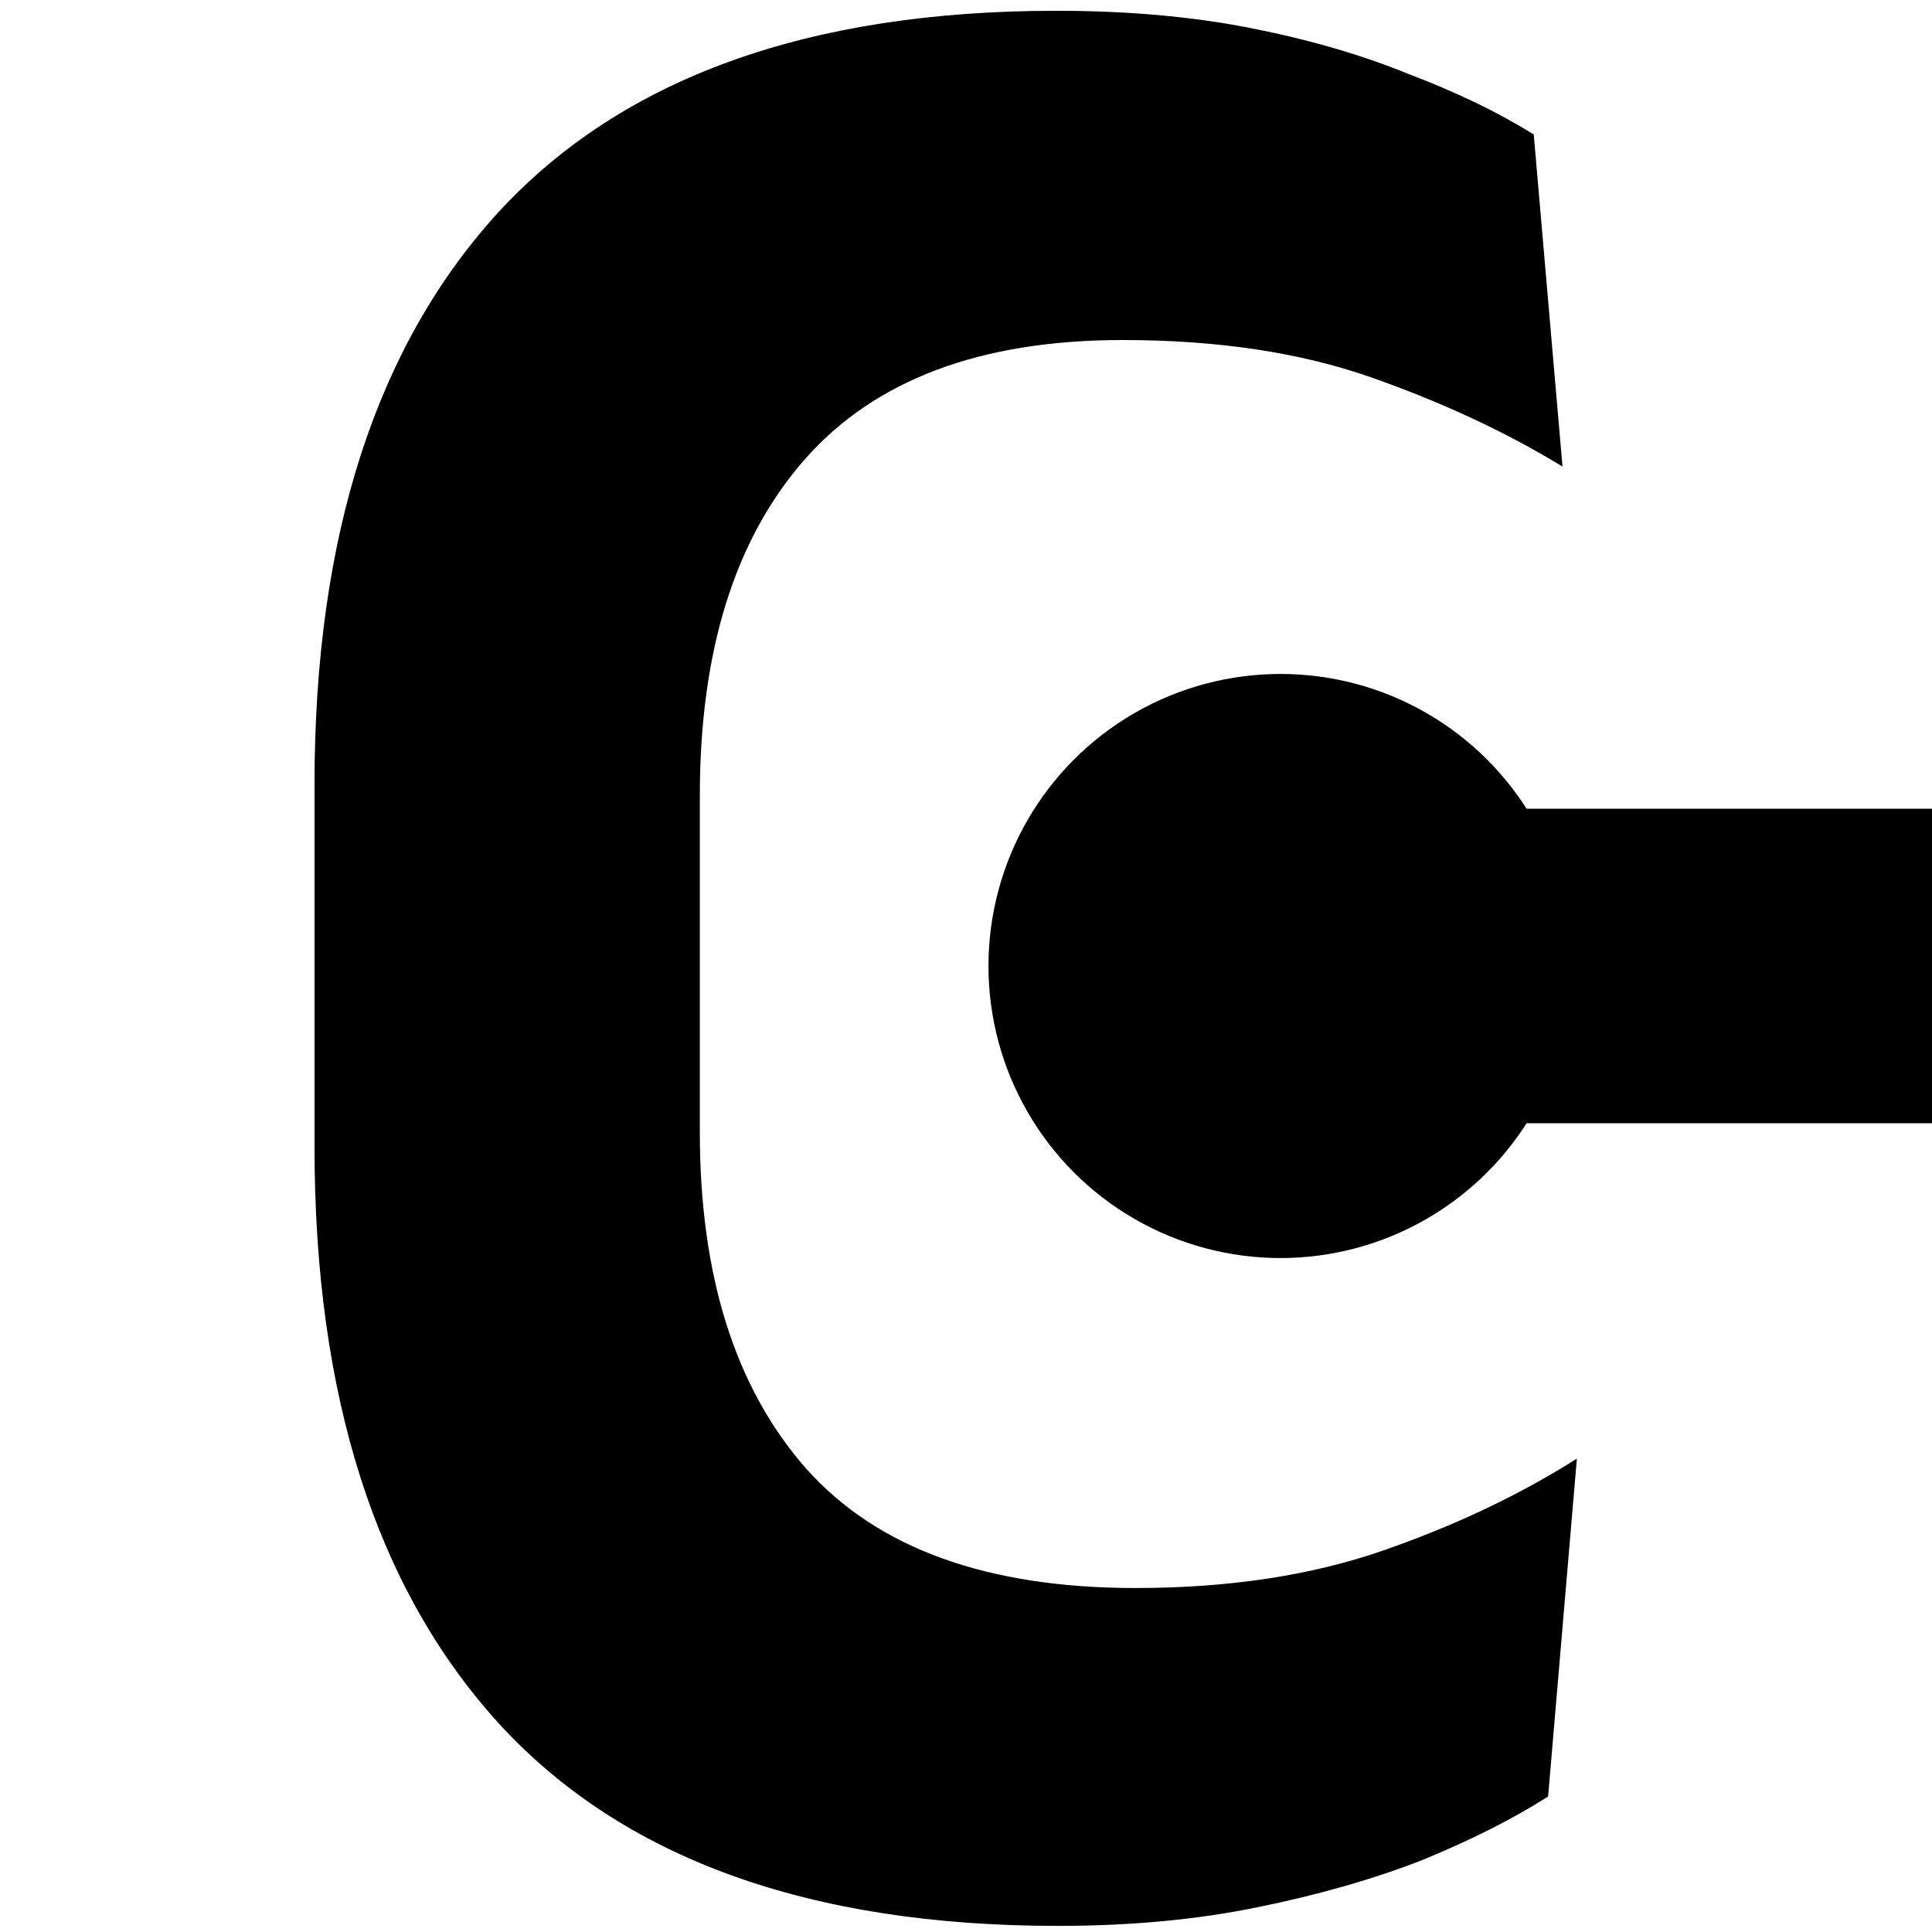
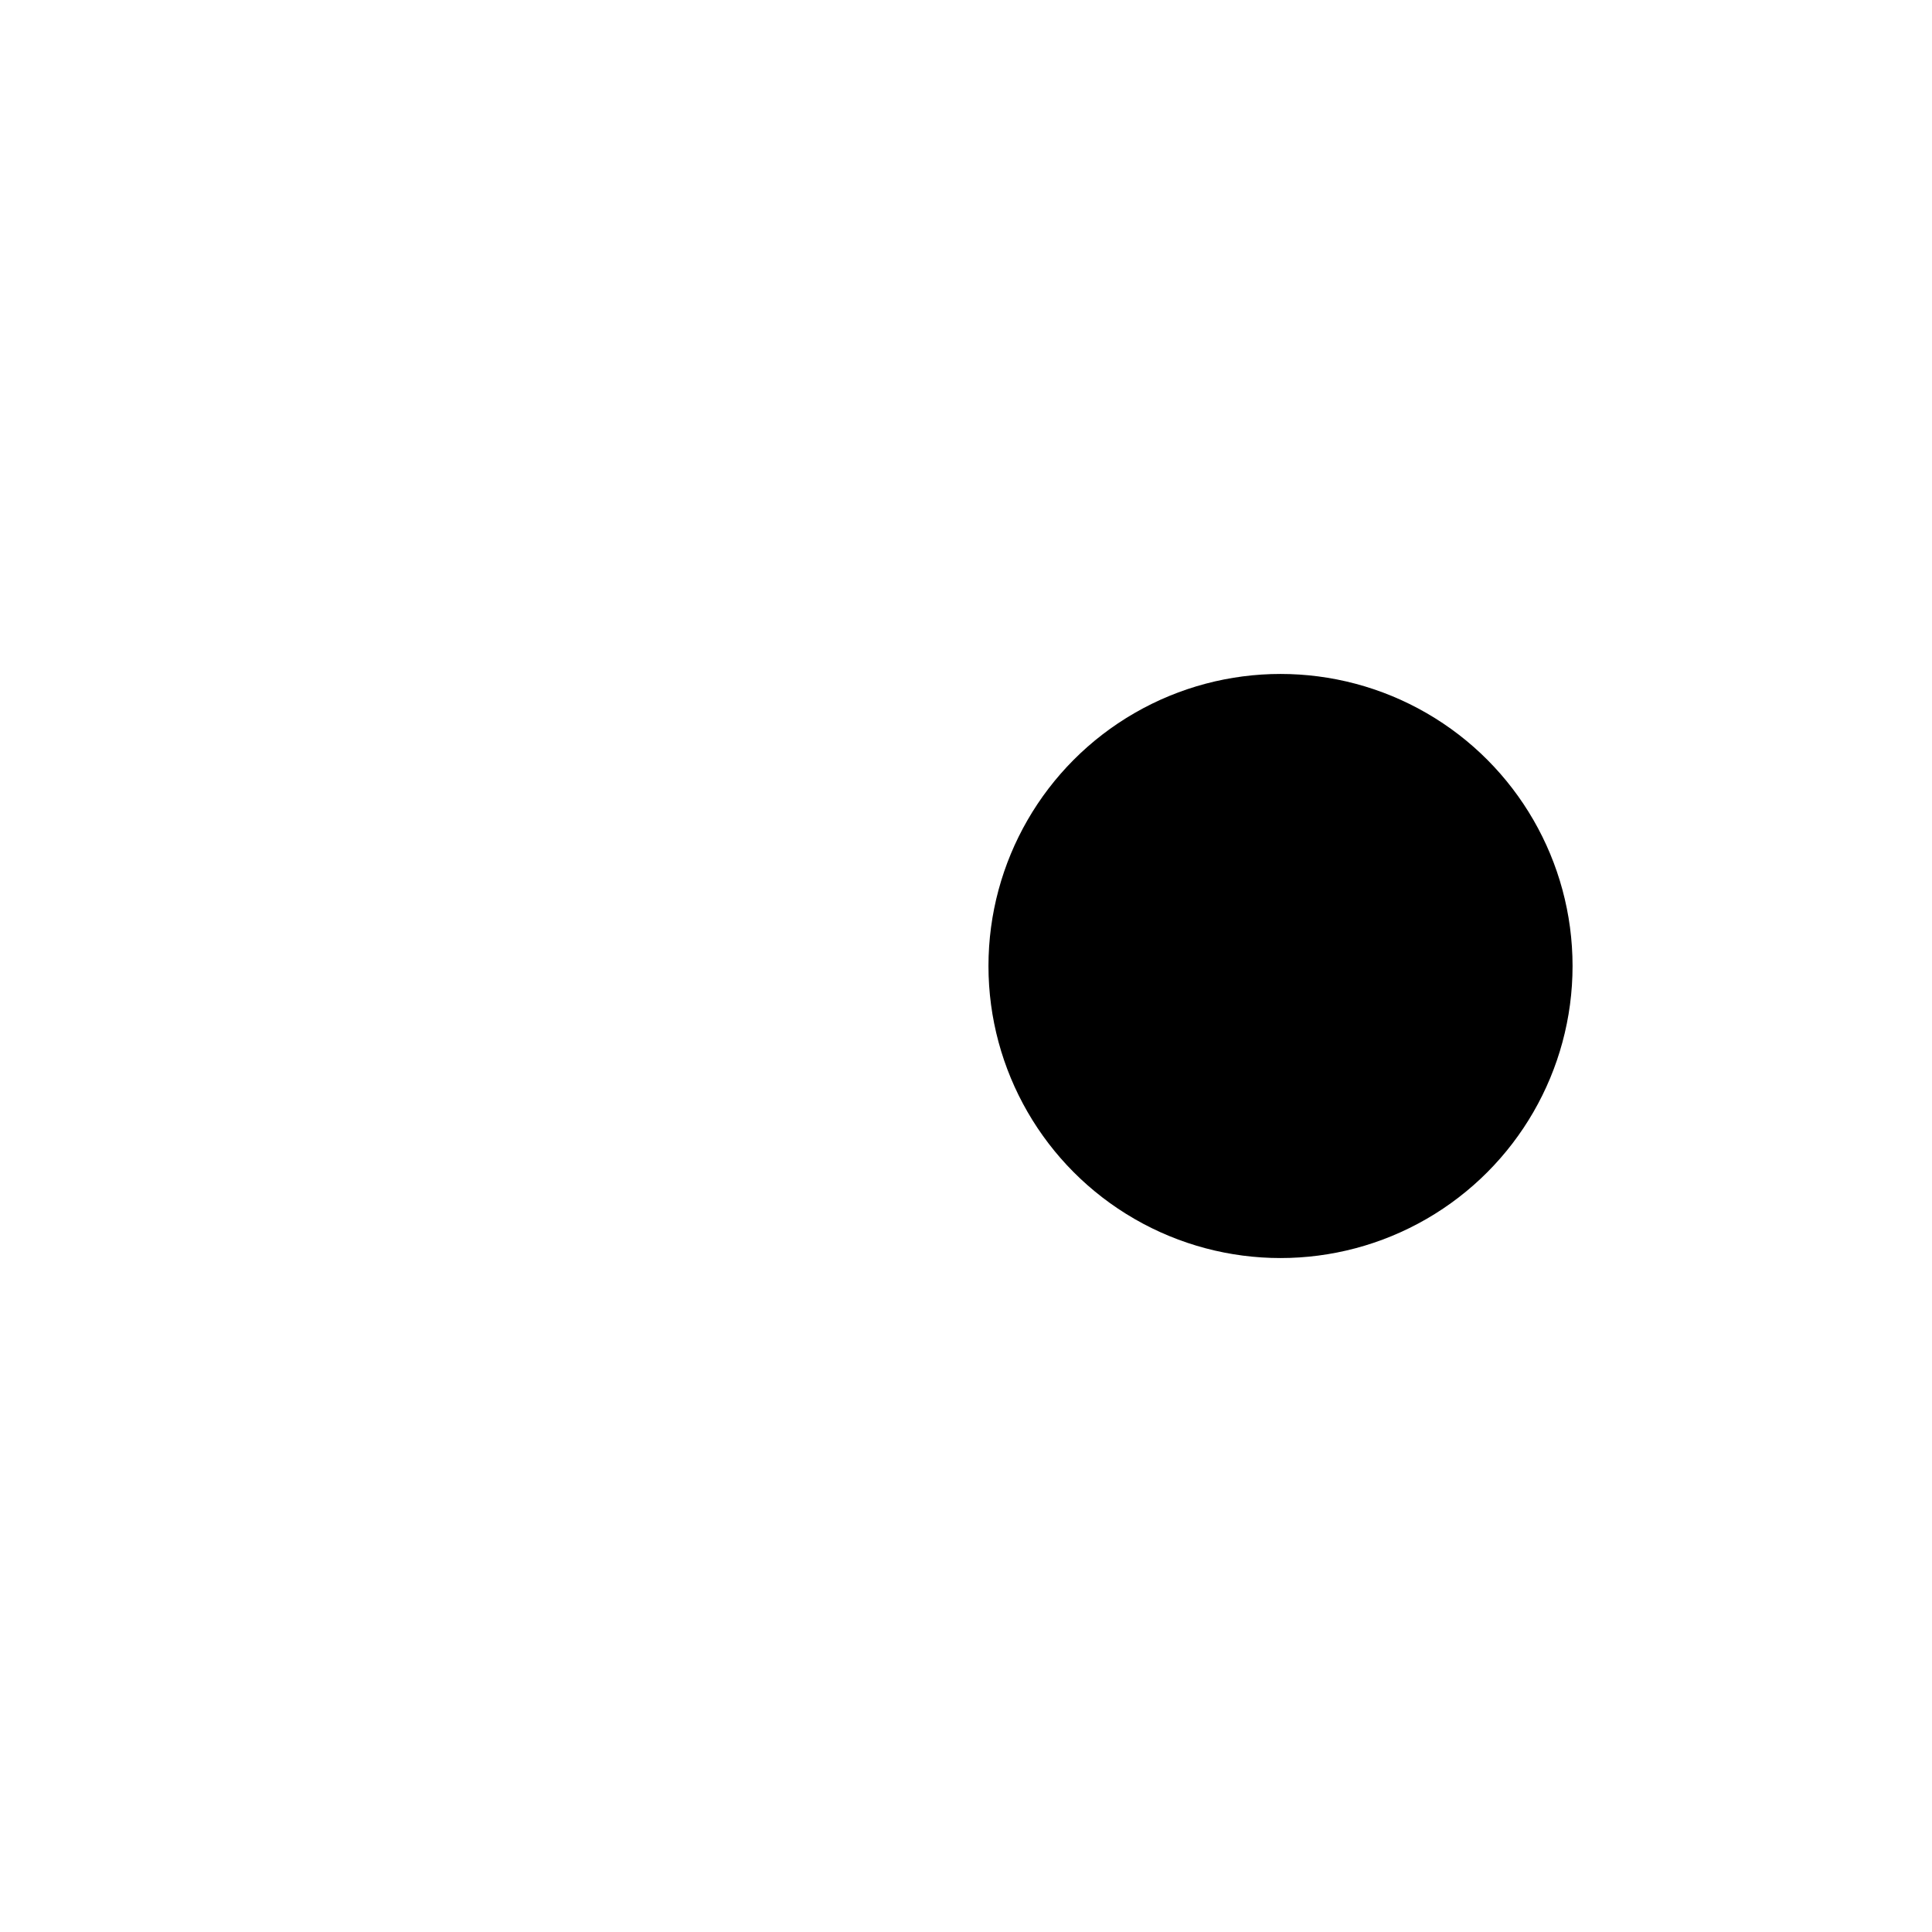
<svg xmlns="http://www.w3.org/2000/svg" width="43" height="43" viewBox="0 0 43 43" fill="none">
-   <path d="M23.544 42.864C17.997 42.864 13.848 41.36 11.096 38.352C8.365 35.344 7 31.067 7 25.52V17.456C7 11.952 8.365 7.707 11.096 4.72C13.848 1.733 17.987 0.24 23.512 0.24C25.091 0.24 26.531 0.368 27.832 0.624C29.133 0.88 30.307 1.221 31.352 1.648C32.419 2.053 33.347 2.501 34.136 2.992L34.776 10.384C33.517 9.616 32.099 8.955 30.52 8.4C28.941 7.845 27.096 7.568 24.984 7.568C21.827 7.568 19.469 8.453 17.912 10.224C16.355 11.995 15.576 14.491 15.576 17.712V25.2C15.576 28.4 16.365 30.896 17.944 32.688C19.523 34.459 21.965 35.344 25.272 35.344C27.341 35.344 29.176 35.067 30.776 34.512C32.376 33.957 33.816 33.275 35.096 32.464L34.456 39.984C33.688 40.475 32.76 40.944 31.672 41.392C30.584 41.819 29.357 42.171 27.992 42.448C26.648 42.725 25.165 42.864 23.544 42.864Z" fill="black" />
  <circle cx="28.5" cy="21.5" r="6.5" fill="black" />
-   <path d="M30.5 21.5H46.5" stroke="black" stroke-width="7" />
</svg>